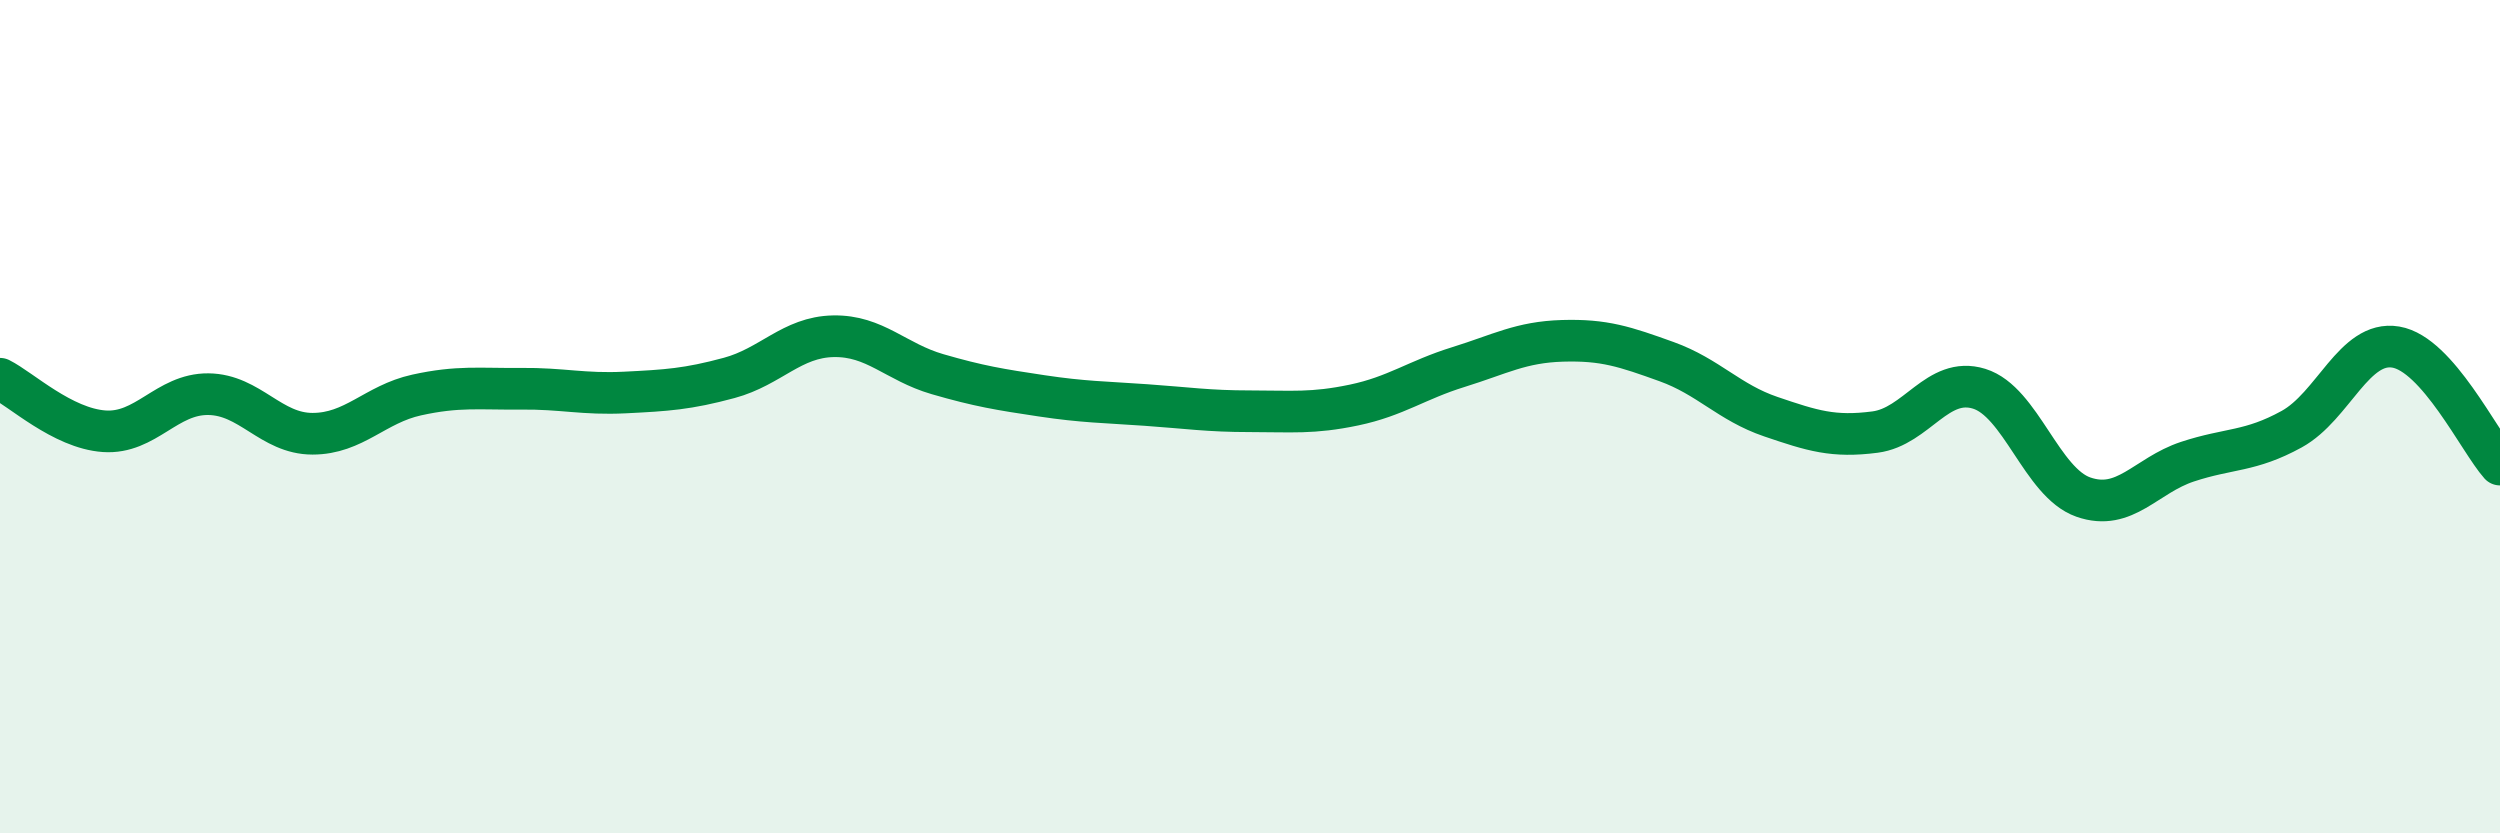
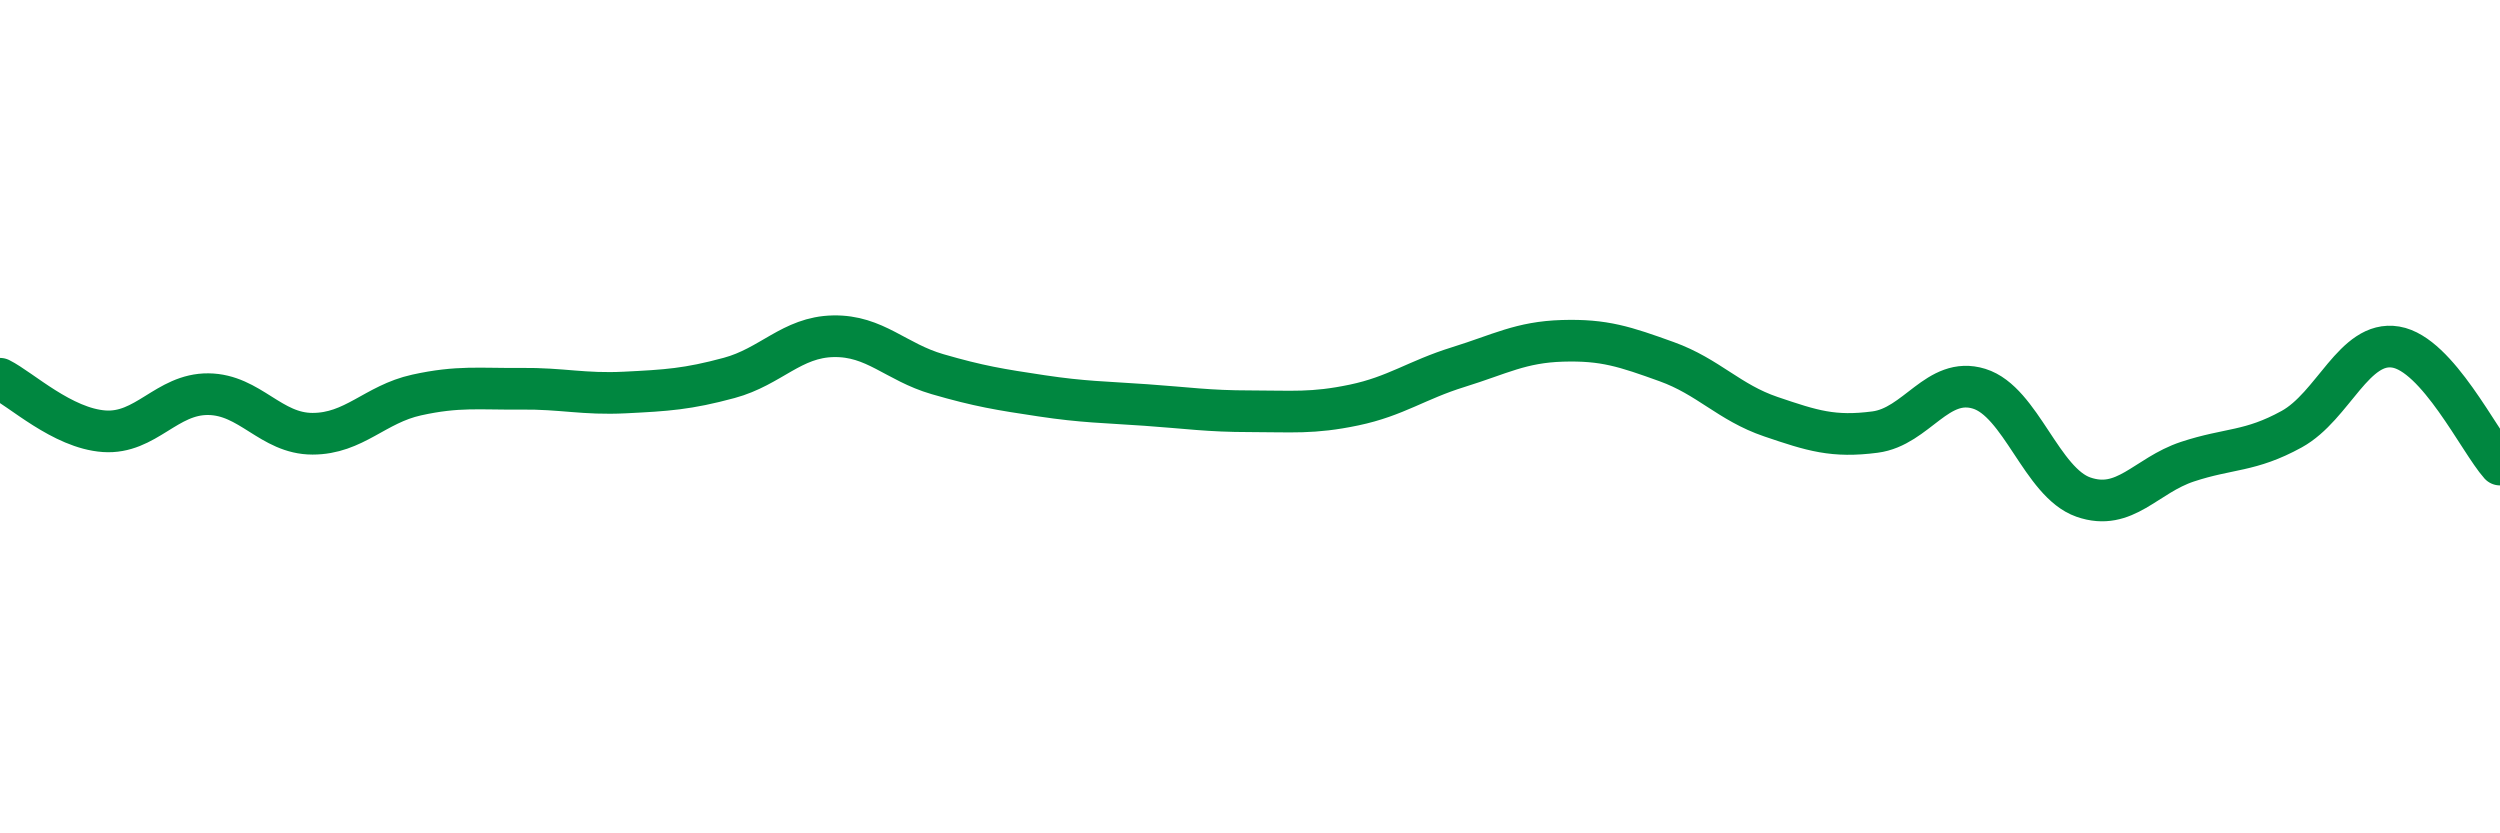
<svg xmlns="http://www.w3.org/2000/svg" width="60" height="20" viewBox="0 0 60 20">
-   <path d="M 0,9.09 C 0.5,9.34 1.5,10.28 2.5,10.35 C 3.5,10.42 4,9.45 5,9.46 C 6,9.47 6.5,10.41 7.5,10.41 C 8.5,10.41 9,9.7 10,9.48 C 11,9.26 11.5,9.34 12.5,9.33 C 13.5,9.32 14,9.47 15,9.42 C 16,9.37 16.5,9.34 17.5,9.07 C 18.5,8.8 19,8.09 20,8.07 C 21,8.05 21.5,8.69 22.5,8.98 C 23.5,9.27 24,9.35 25,9.5 C 26,9.65 26.5,9.65 27.5,9.72 C 28.5,9.79 29,9.87 30,9.87 C 31,9.87 31.5,9.93 32.5,9.72 C 33.5,9.51 34,9.12 35,8.81 C 36,8.5 36.5,8.21 37.5,8.18 C 38.5,8.15 39,8.32 40,8.68 C 41,9.04 41.5,9.66 42.5,10 C 43.5,10.34 44,10.5 45,10.37 C 46,10.24 46.5,9.02 47.5,9.33 C 48.5,9.64 49,11.58 50,11.93 C 51,12.28 51.5,11.41 52.5,11.08 C 53.5,10.75 54,10.85 55,10.3 C 56,9.75 56.5,8.16 57.5,8.33 C 58.5,8.5 59.5,10.59 60,11.15L60 20L0 20Z" fill="#008740" opacity="0.1" stroke-linecap="round" stroke-linejoin="round" />
  <path d="M 0,9.09 C 0.5,9.34 1.5,10.28 2.5,10.35 C 3.5,10.42 4,9.45 5,9.46 C 6,9.47 6.5,10.41 7.5,10.41 C 8.5,10.41 9,9.7 10,9.48 C 11,9.26 11.5,9.34 12.5,9.33 C 13.5,9.32 14,9.47 15,9.42 C 16,9.37 16.5,9.34 17.5,9.07 C 18.5,8.8 19,8.09 20,8.07 C 21,8.05 21.5,8.69 22.5,8.98 C 23.5,9.27 24,9.35 25,9.5 C 26,9.65 26.5,9.65 27.5,9.72 C 28.5,9.79 29,9.87 30,9.87 C 31,9.87 31.5,9.93 32.5,9.72 C 33.5,9.51 34,9.12 35,8.81 C 36,8.5 36.5,8.21 37.5,8.18 C 38.5,8.15 39,8.32 40,8.68 C 41,9.04 41.5,9.66 42.5,10 C 43.5,10.34 44,10.5 45,10.37 C 46,10.24 46.5,9.02 47.5,9.33 C 48.5,9.64 49,11.58 50,11.93 C 51,12.28 51.5,11.41 52.5,11.08 C 53.5,10.75 54,10.85 55,10.3 C 56,9.75 56.5,8.16 57.5,8.33 C 58.5,8.5 59.5,10.59 60,11.15" stroke="#008740" stroke-width="1" fill="none" stroke-linecap="round" stroke-linejoin="round" />
</svg>